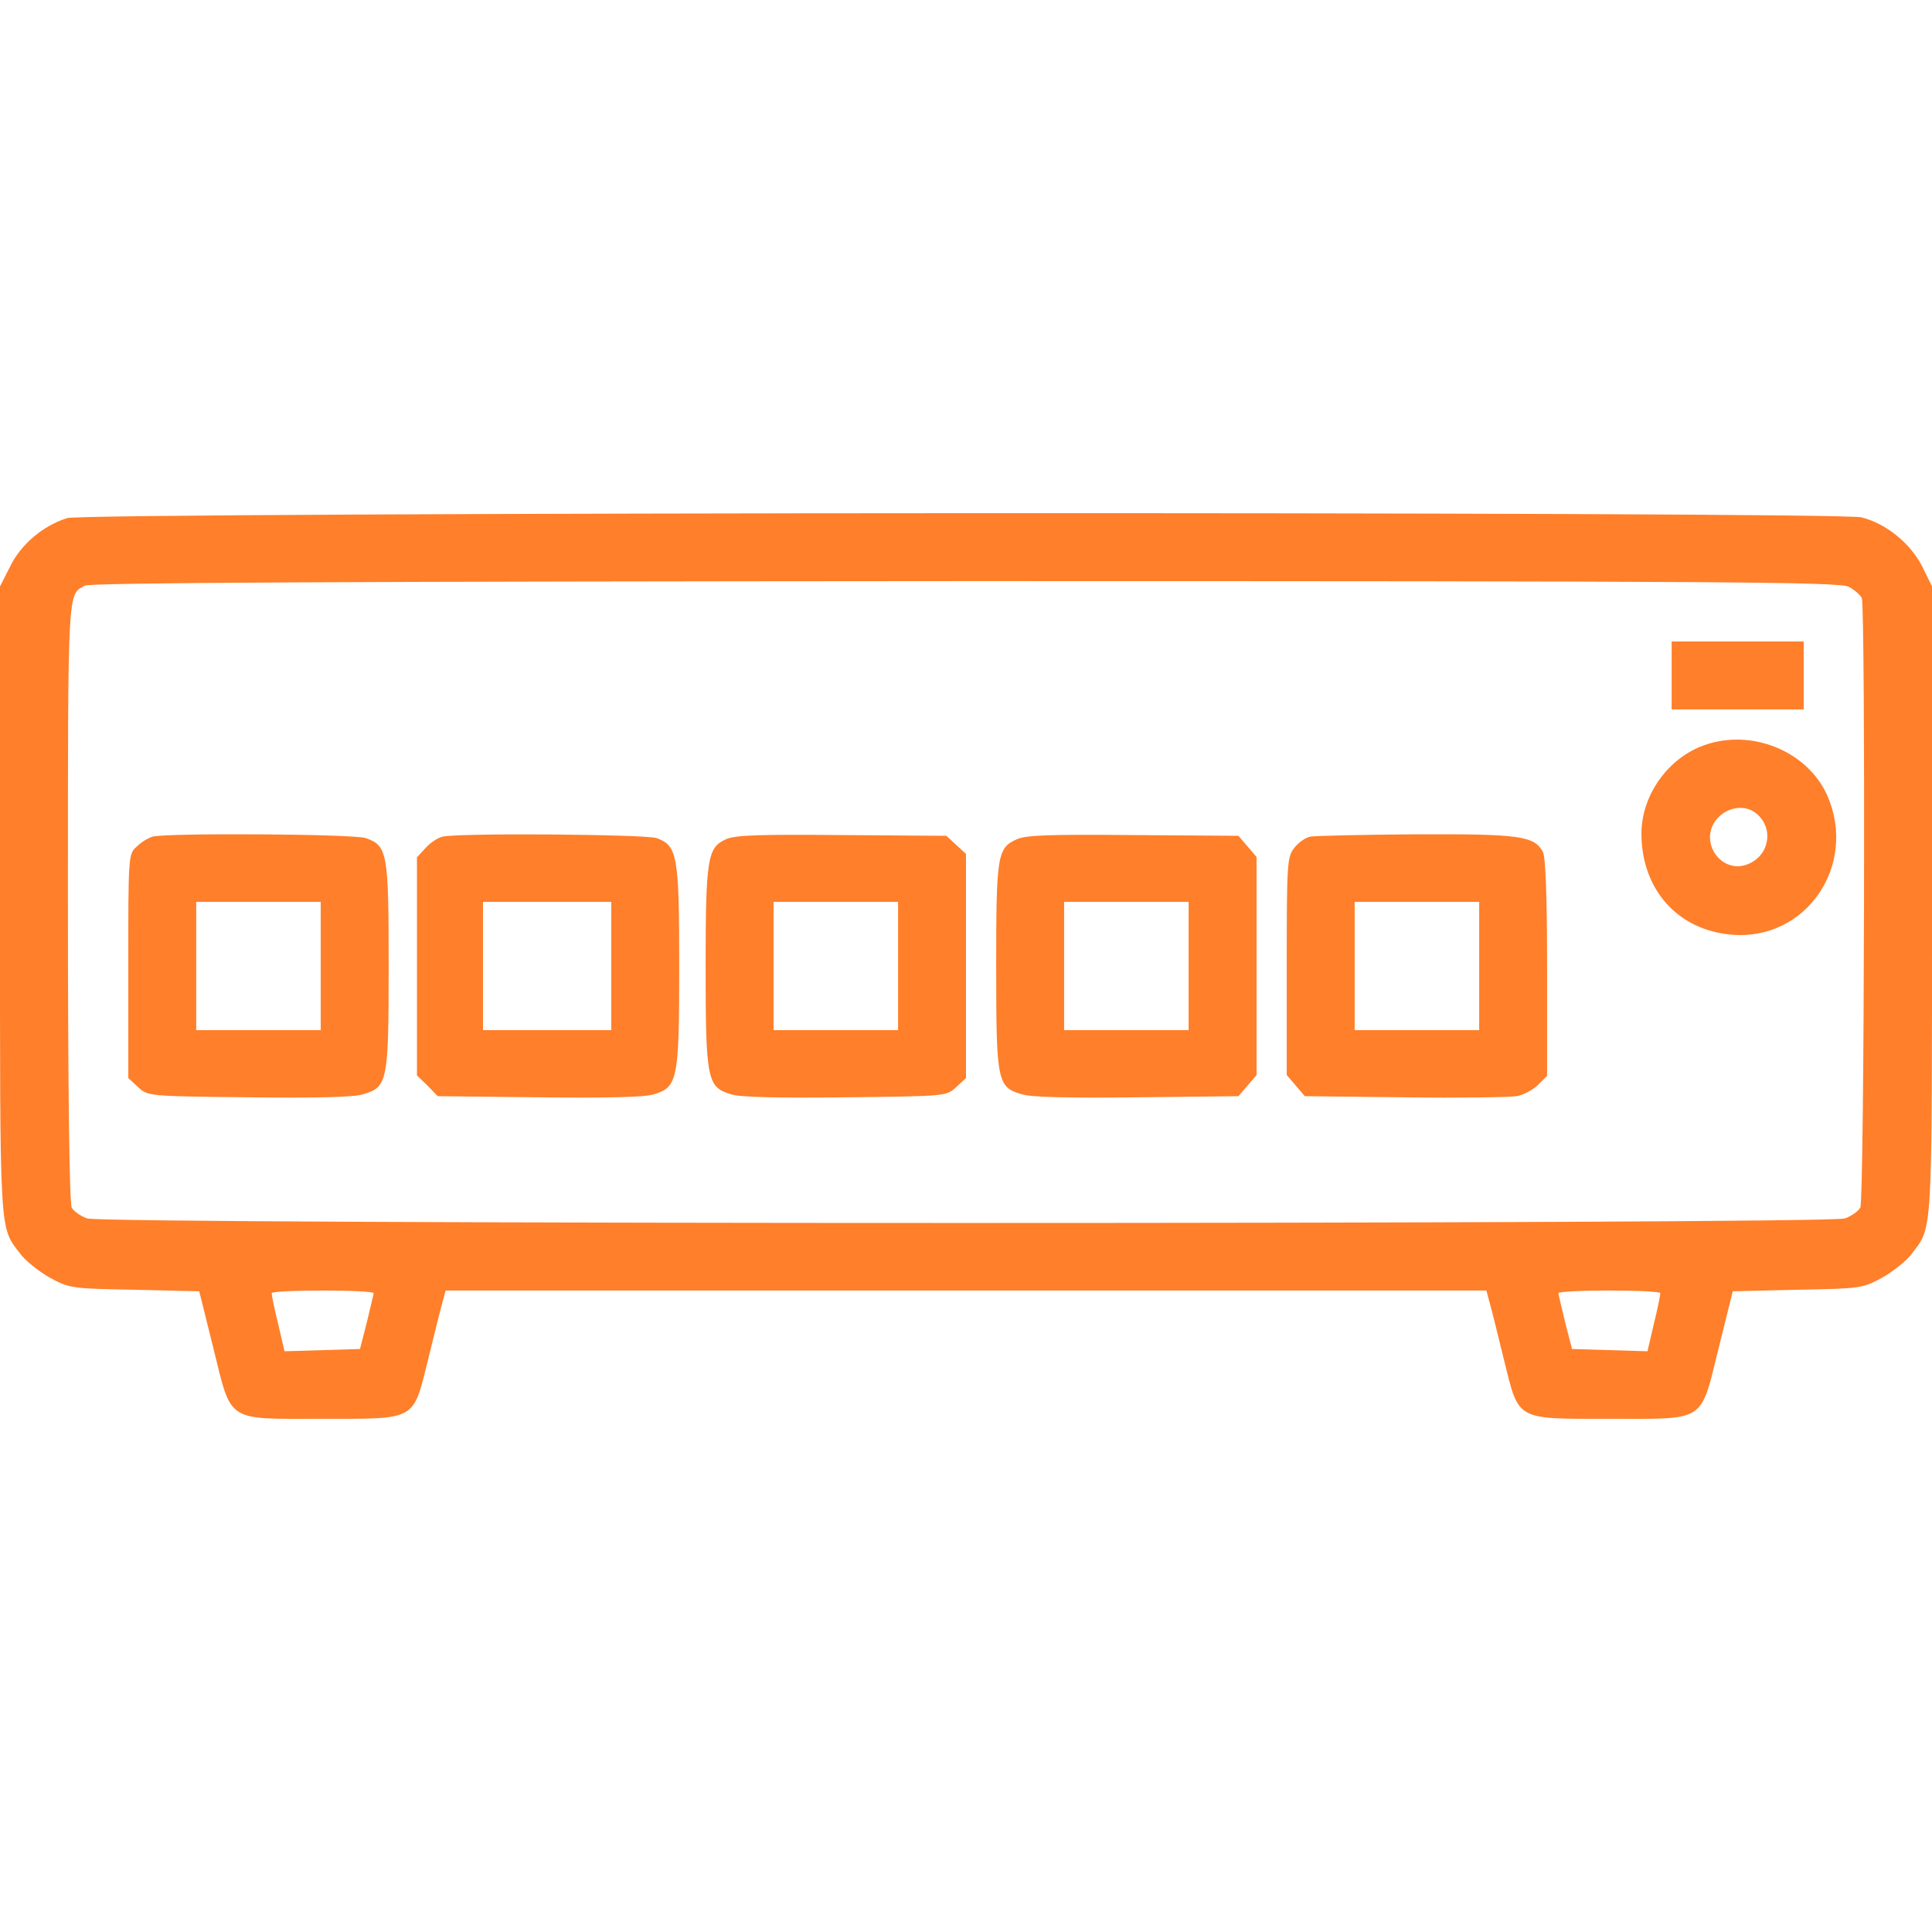
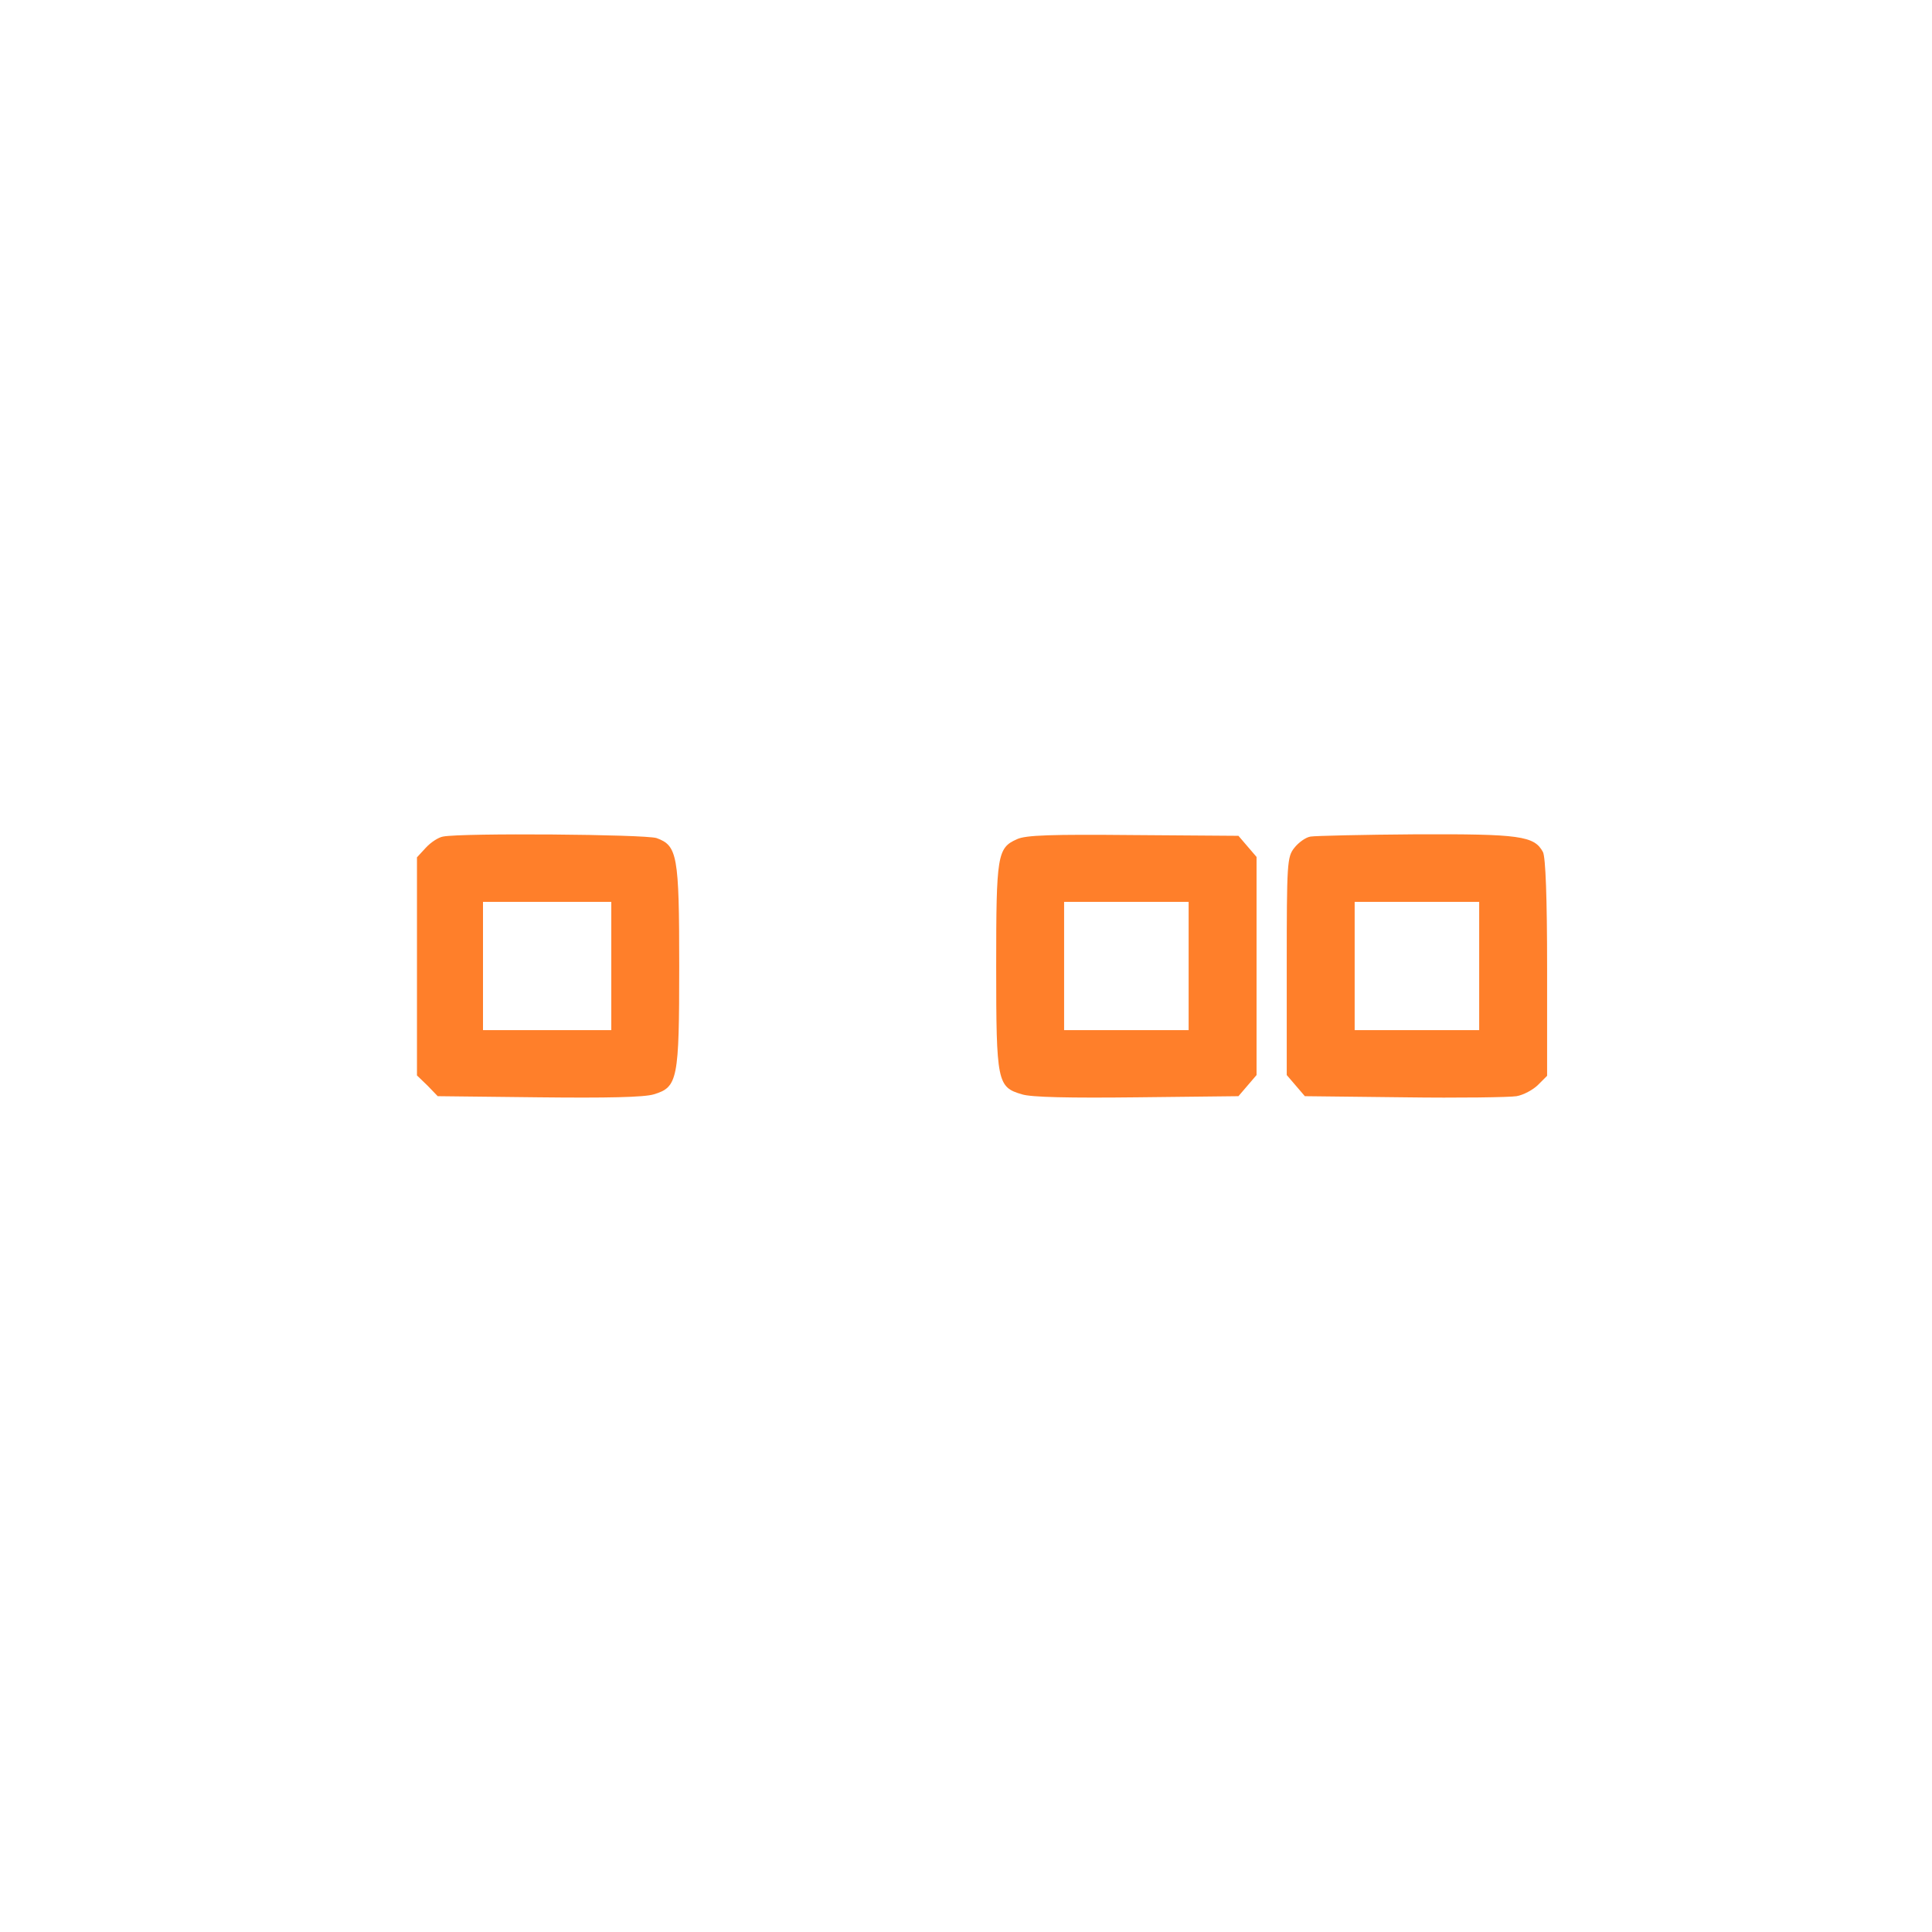
<svg xmlns="http://www.w3.org/2000/svg" xmlns:ns1="http://sodipodi.sourceforge.net/DTD/sodipodi-0.dtd" xmlns:ns2="http://www.inkscape.org/namespaces/inkscape" version="1.0" width="512pt" height="512pt" viewBox="0 0 512 512" preserveAspectRatio="xMidYMid meet" id="svg22" ns1:docname="switch.svg" ns2:version="1.2.2 (732a01da63, 2022-12-09)">
  <defs id="defs26" />
  <ns1:namedview id="namedview24" pagecolor="#ffffff" bordercolor="#000000" borderopacity="0.25" ns2:showpageshadow="2" ns2:pageopacity="0.0" ns2:pagecheckerboard="0" ns2:deskcolor="#d1d1d1" ns2:document-units="pt" showgrid="false" ns2:zoom="1.2260742" ns2:cx="340.92553" ns2:cy="341.74114" ns2:window-width="1920" ns2:window-height="1017" ns2:window-x="-8" ns2:window-y="-8" ns2:window-maximized="1" ns2:current-layer="svg22" />
  <g transform="translate(0,512) scale(0.1,-0.1)" fill="#000000" stroke="none" id="g20" style="fill:#ff7f2a">
-     <path d="M178 3747 c-64 -20 -123 -70 -151 -128 l-27 -53 0 -833 c0 -903 -2 -862 54 -936 14 -19 50 -47 78 -63 52 -28 57 -29 225 -32 l171 -4 37 -149 c50 -201 31 -189 290 -189 250 0 239 -6 279 155 15 61 31 127 37 148 l10 37 1379 0 1379 0 10 -37 c6 -21 22 -87 37 -148 40 -161 29 -155 279 -155 259 0 240 -12 290 189 l37 149 171 4 c168 3 173 4 225 32 28 16 64 44 78 63 56 74 54 33 54 936 l0 833 -26 53 c-31 61 -96 114 -161 130 -63 16 -4705 14 -4755 -2z m4721 -182 c16 -8 31 -22 35 -30 10 -28 7 -1594 -4 -1615 -5 -10 -24 -23 -41 -29 -45 -16 -4613 -16 -4658 0 -17 6 -36 19 -41 29 -6 12 -10 314 -10 812 0 838 -1 811 45 836 14 8 678 11 2333 12 2011 0 2317 -2 2341 -15z m-3909 -1872 c0 -5 -9 -39 -18 -78 l-18 -70 -100 -3 -100 -3 -17 73 c-10 40 -17 76 -17 81 0 4 61 7 135 7 74 0 135 -3 135 -7z m3410 0 c0 -5 -7 -41 -17 -81 l-17 -73 -100 3 -100 3 -18 70 c-9 39 -18 73 -18 78 0 4 61 7 135 7 74 0 135 -3 135 -7z" id="path4" style="fill:#ff7f2a" />
-     <path d="M4430 3330 l0 -90 175 0 175 0 0 90 0 90 -175 0 -175 0 0 -90z" id="path6" style="fill:#ff7f2a" />
-     <path d="M4516 3145 c-96 -34 -166 -133 -166 -234 0 -148 96 -256 239 -268 198 -17 335 185 253 370 -53 117 -201 177 -326 132z m136 -179 c48 -36 40 -108 -15 -134 -76 -36 -142 64 -82 123 27 27 70 32 97 11z" id="path8" style="fill:#ff7f2a" />
-     <path d="M405 2903 c-11 -3 -30 -14 -42 -26 -23 -20 -23 -22 -23 -317 l0 -297 26 -24 c26 -24 26 -24 292 -27 176 -2 280 0 304 8 65 19 68 32 68 340 0 301 -3 319 -61 339 -32 11 -521 14 -564 4z m445 -343 l0 -170 -165 0 -165 0 0 170 0 170 165 0 165 0 0 -170z" id="path10" style="fill:#ff7f2a" />
    <path d="M1174 2903 c-12 -2 -32 -15 -45 -29 l-24 -26 0 -289 0 -289 28 -27 27 -28 268 -3 c179 -2 280 0 305 8 63 19 67 39 67 340 0 294 -5 319 -60 339 -31 10 -515 14 -566 4z m446 -343 l0 -170 -170 0 -170 0 0 170 0 170 170 0 170 0 0 -170z" id="path12" style="fill:#ff7f2a" />
-     <path d="M1924 2896 c-49 -22 -54 -50 -54 -338 0 -299 4 -319 67 -338 25 -8 126 -10 305 -8 266 3 266 3 292 27 l26 24 0 297 0 297 -26 24 -26 24 -276 2 c-219 2 -284 0 -308 -11z m456 -336 l0 -170 -165 0 -165 0 0 170 0 170 165 0 165 0 0 -170z" id="path14" style="fill:#ff7f2a" />
    <path d="M2695 2896 c-52 -23 -55 -42 -55 -337 0 -307 3 -320 68 -339 24 -8 128 -10 305 -8 l269 3 24 28 24 28 0 289 0 289 -24 28 -24 28 -279 2 c-216 2 -285 0 -308 -11z m455 -336 l0 -170 -165 0 -165 0 0 170 0 170 165 0 165 0 0 -170z" id="path16" style="fill:#ff7f2a" />
    <path d="M3473 2903 c-13 -2 -32 -16 -43 -30 -19 -24 -20 -40 -20 -314 l0 -288 24 -28 24 -28 264 -3 c144 -2 278 0 297 3 18 3 44 17 57 30 l24 24 0 286 c0 186 -4 293 -11 307 -23 43 -62 48 -336 47 -142 -1 -268 -4 -280 -6z m447 -343 l0 -170 -165 0 -165 0 0 170 0 170 165 0 165 0 0 -170z" id="path18" style="fill:#ff7f2a" />
  </g>
</svg>